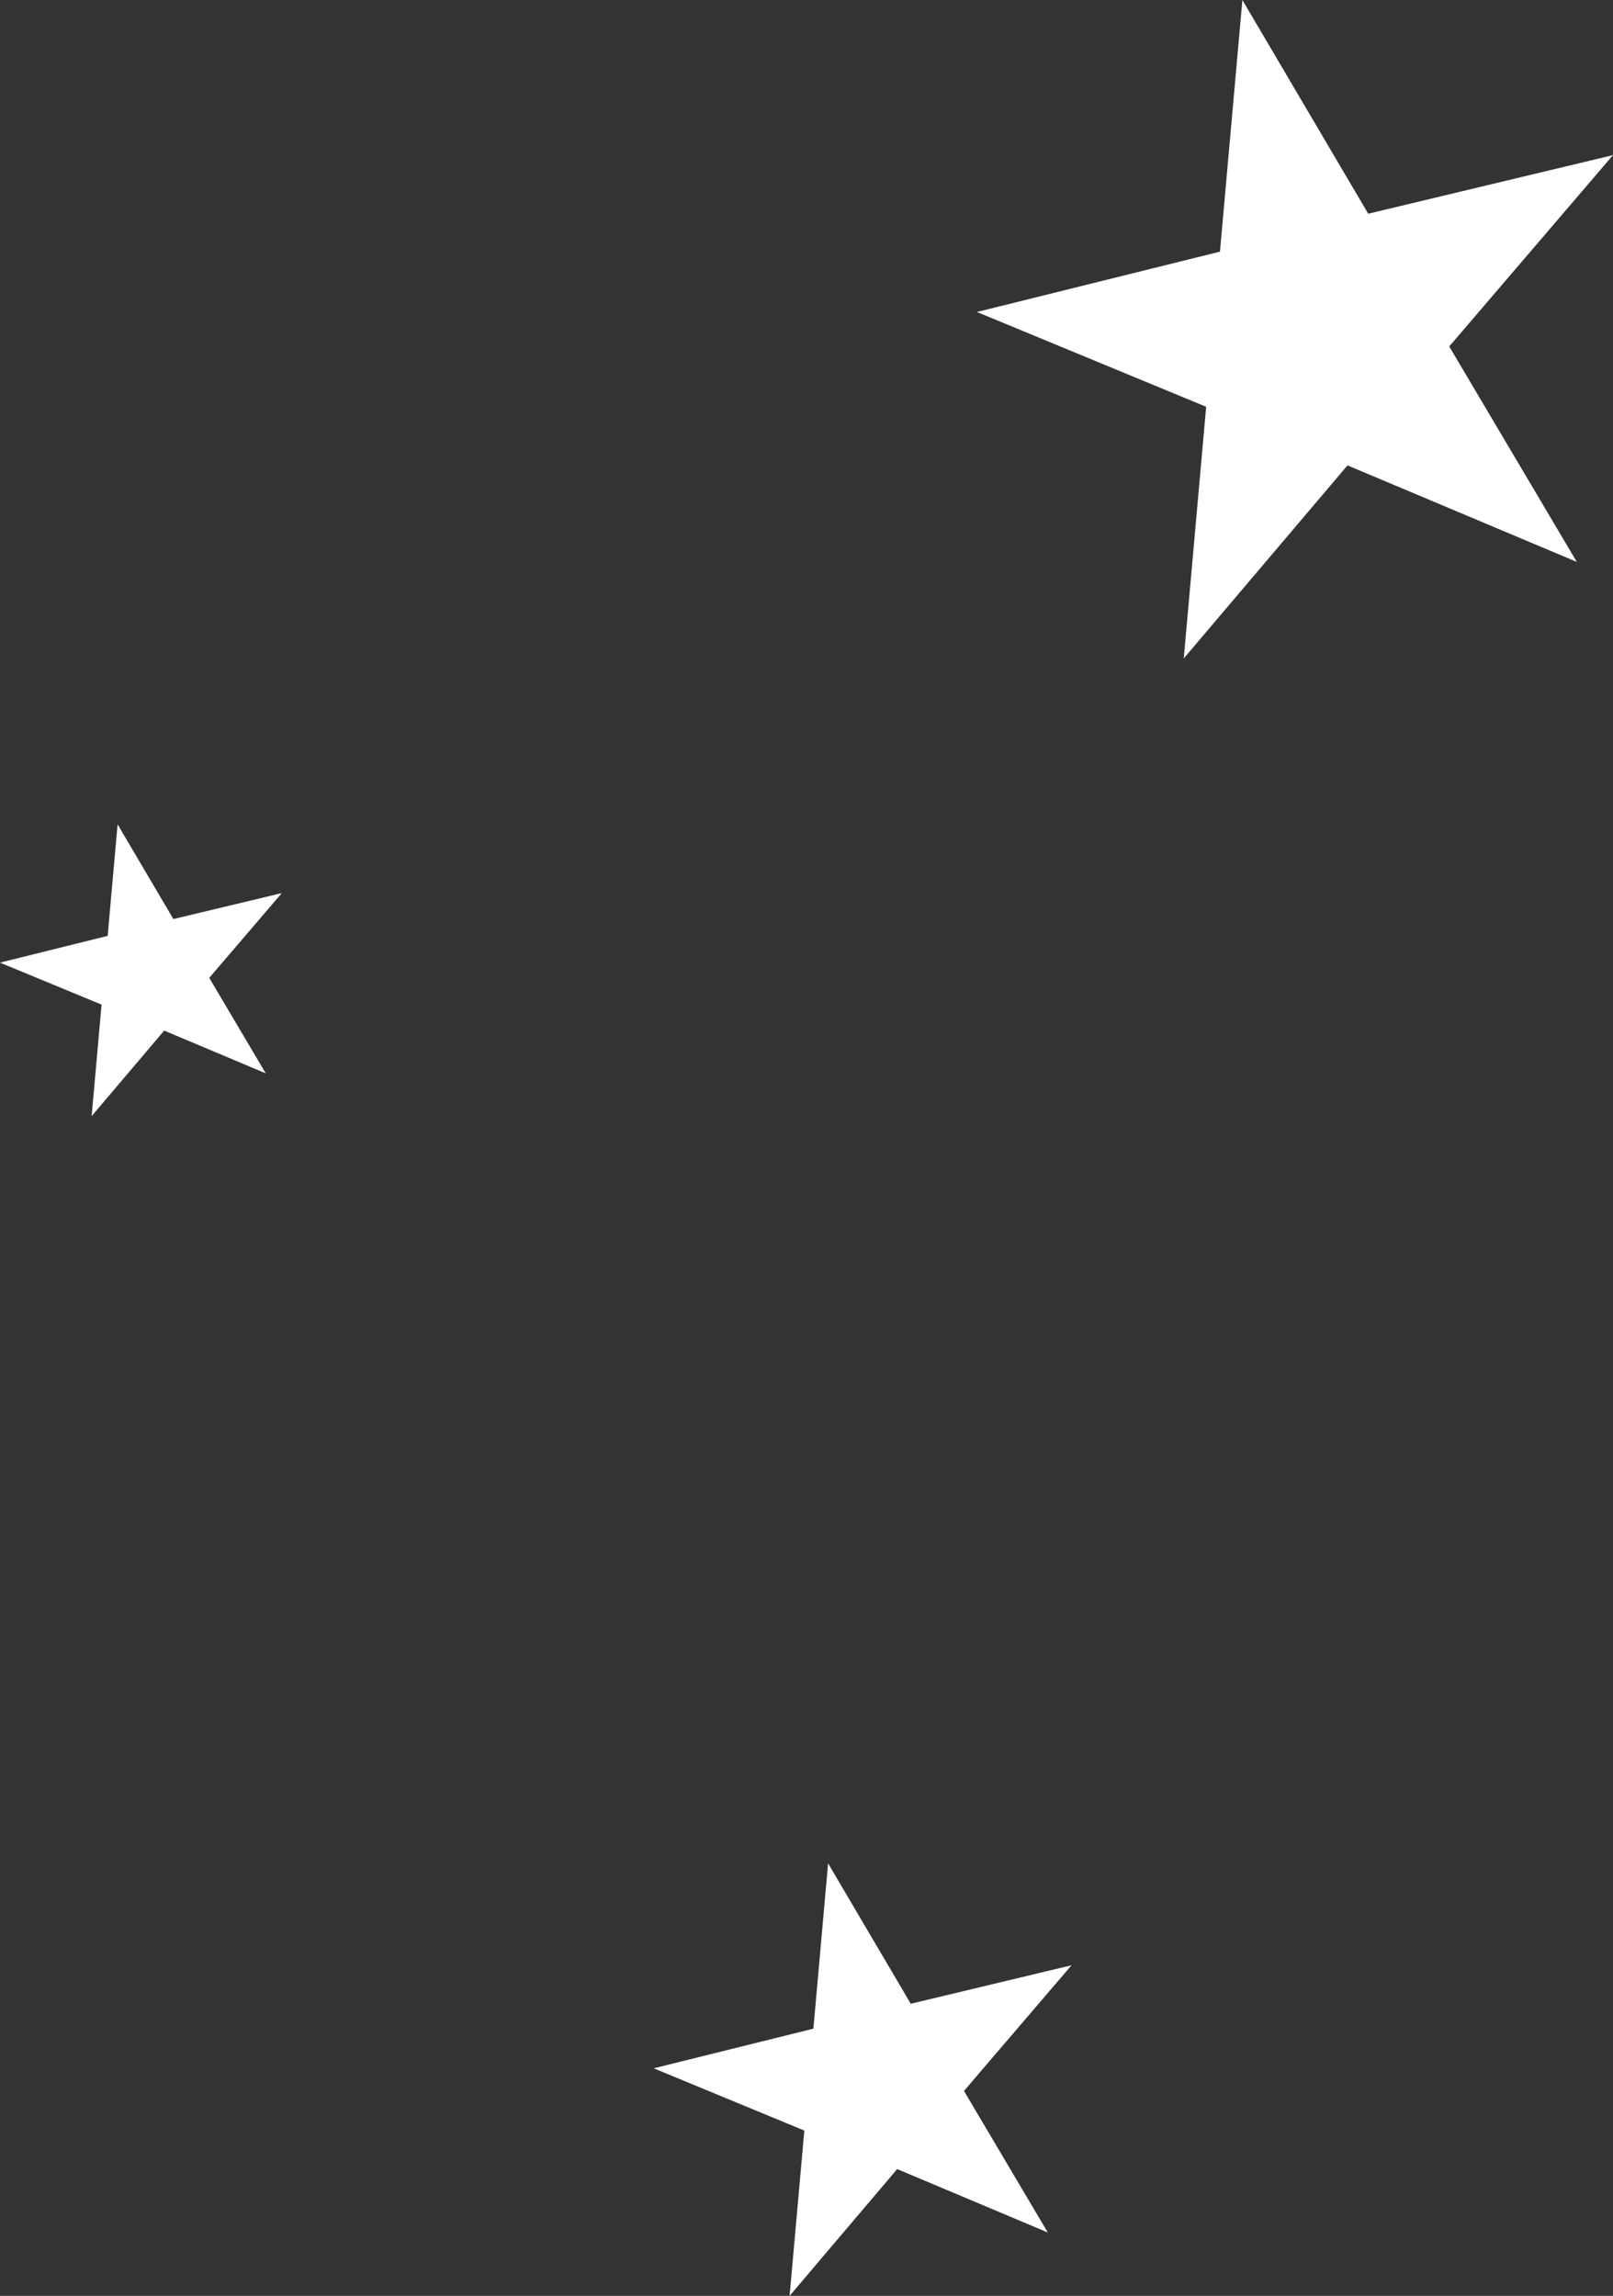
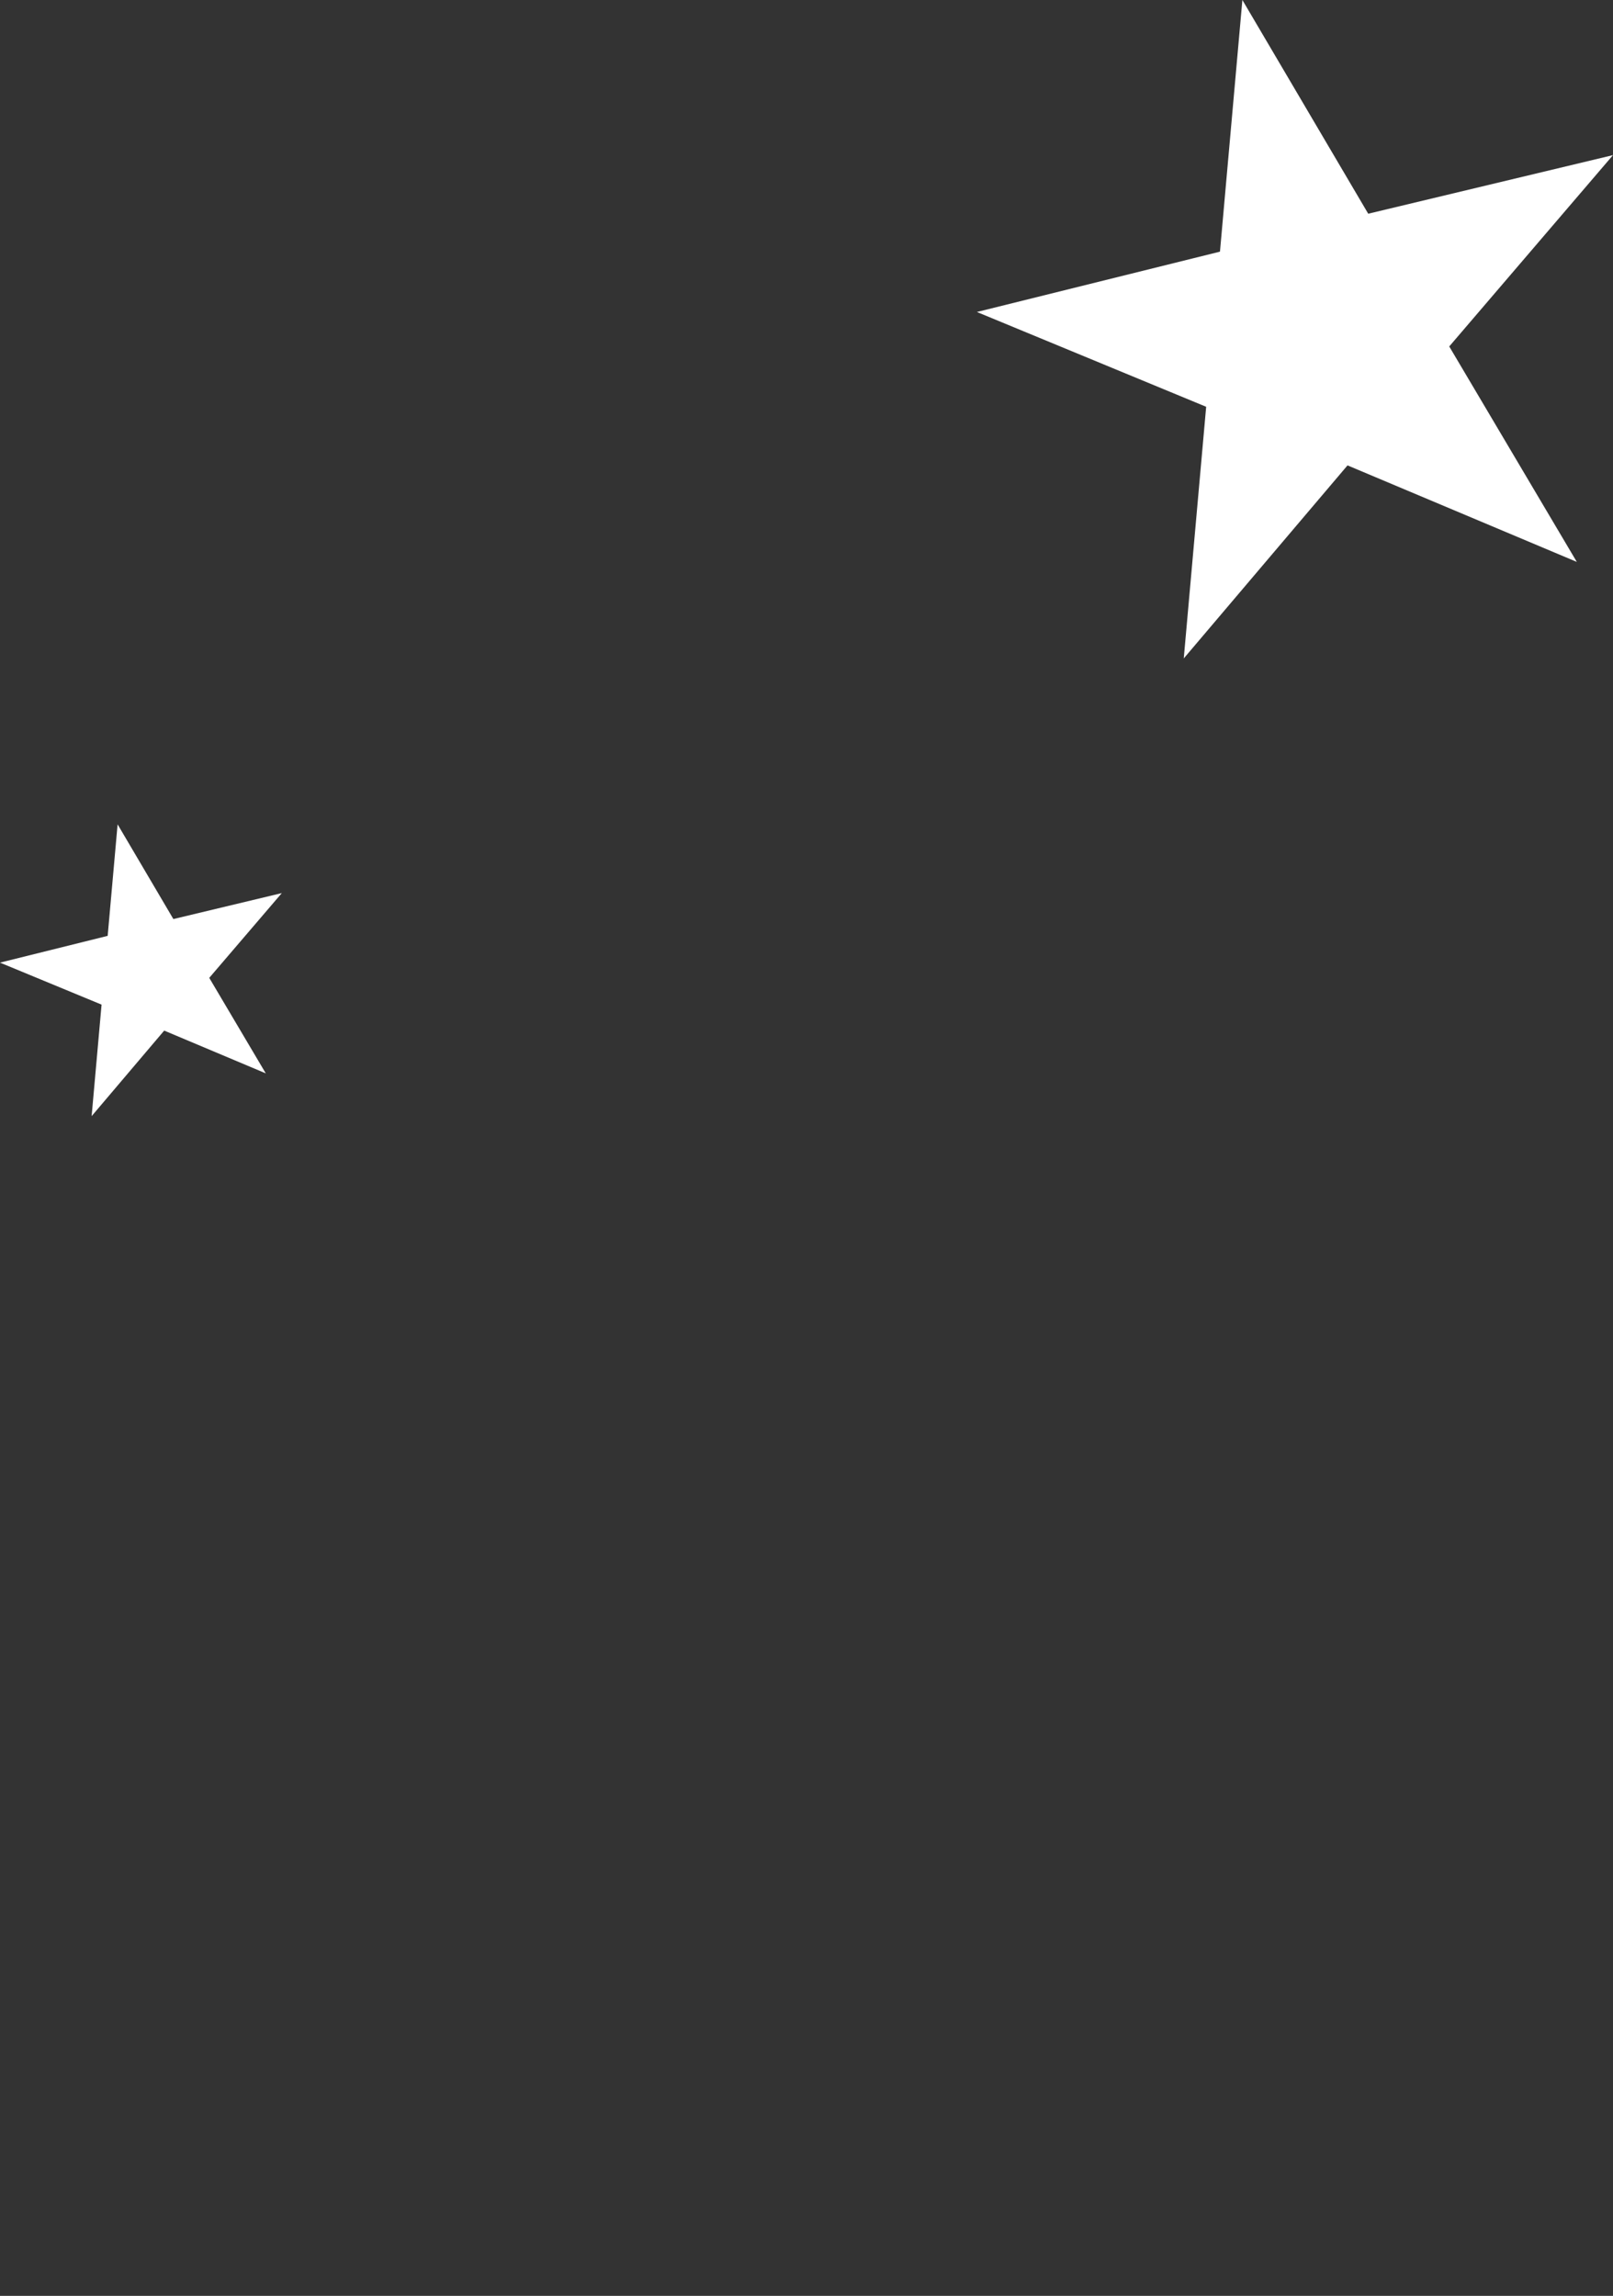
<svg xmlns="http://www.w3.org/2000/svg" viewBox="0 0 120.49 171.52">
  <rect x="0" y="0" width="120.49" height="171.52" fill="#333333" stroke="none" />
  <defs>
    <style>.a{fill:#fff;}</style>
  </defs>
  <g transform="translate(-1064.01 -1517)">
    <g transform="translate(1136.984 1517)">
      <path class="a" d="M304.183,25.883l12.233-14.294-18.285,4.378L288.731,0l-1.674,18.8L268.9,23.308l17.126,7.082-1.674,18.8,12.233-14.422,17.127,7.211Z" transform="translate(-268.9)" />
    </g>
    <g transform="translate(1112.843 1656.209)">
-       <path class="a" d="M292.076,17l8.035-9.389L288.1,10.488,281.926,0l-1.1,12.349L268.9,15.31l11.25,4.652-1.1,12.349,8.035-9.473,11.25,4.737Z" transform="translate(-268.9)" />
-     </g>
+       </g>
    <g transform="translate(1064.009 1578.586)">
      <path class="a" d="M284.532,11.468l5.42-6.333-8.1,1.94L277.686,0l-.742,8.33-8.044,2,7.588,3.138-.742,8.33,5.42-6.39,7.588,3.195Z" transform="translate(-268.9)" />
    </g>
  </g>
</svg>